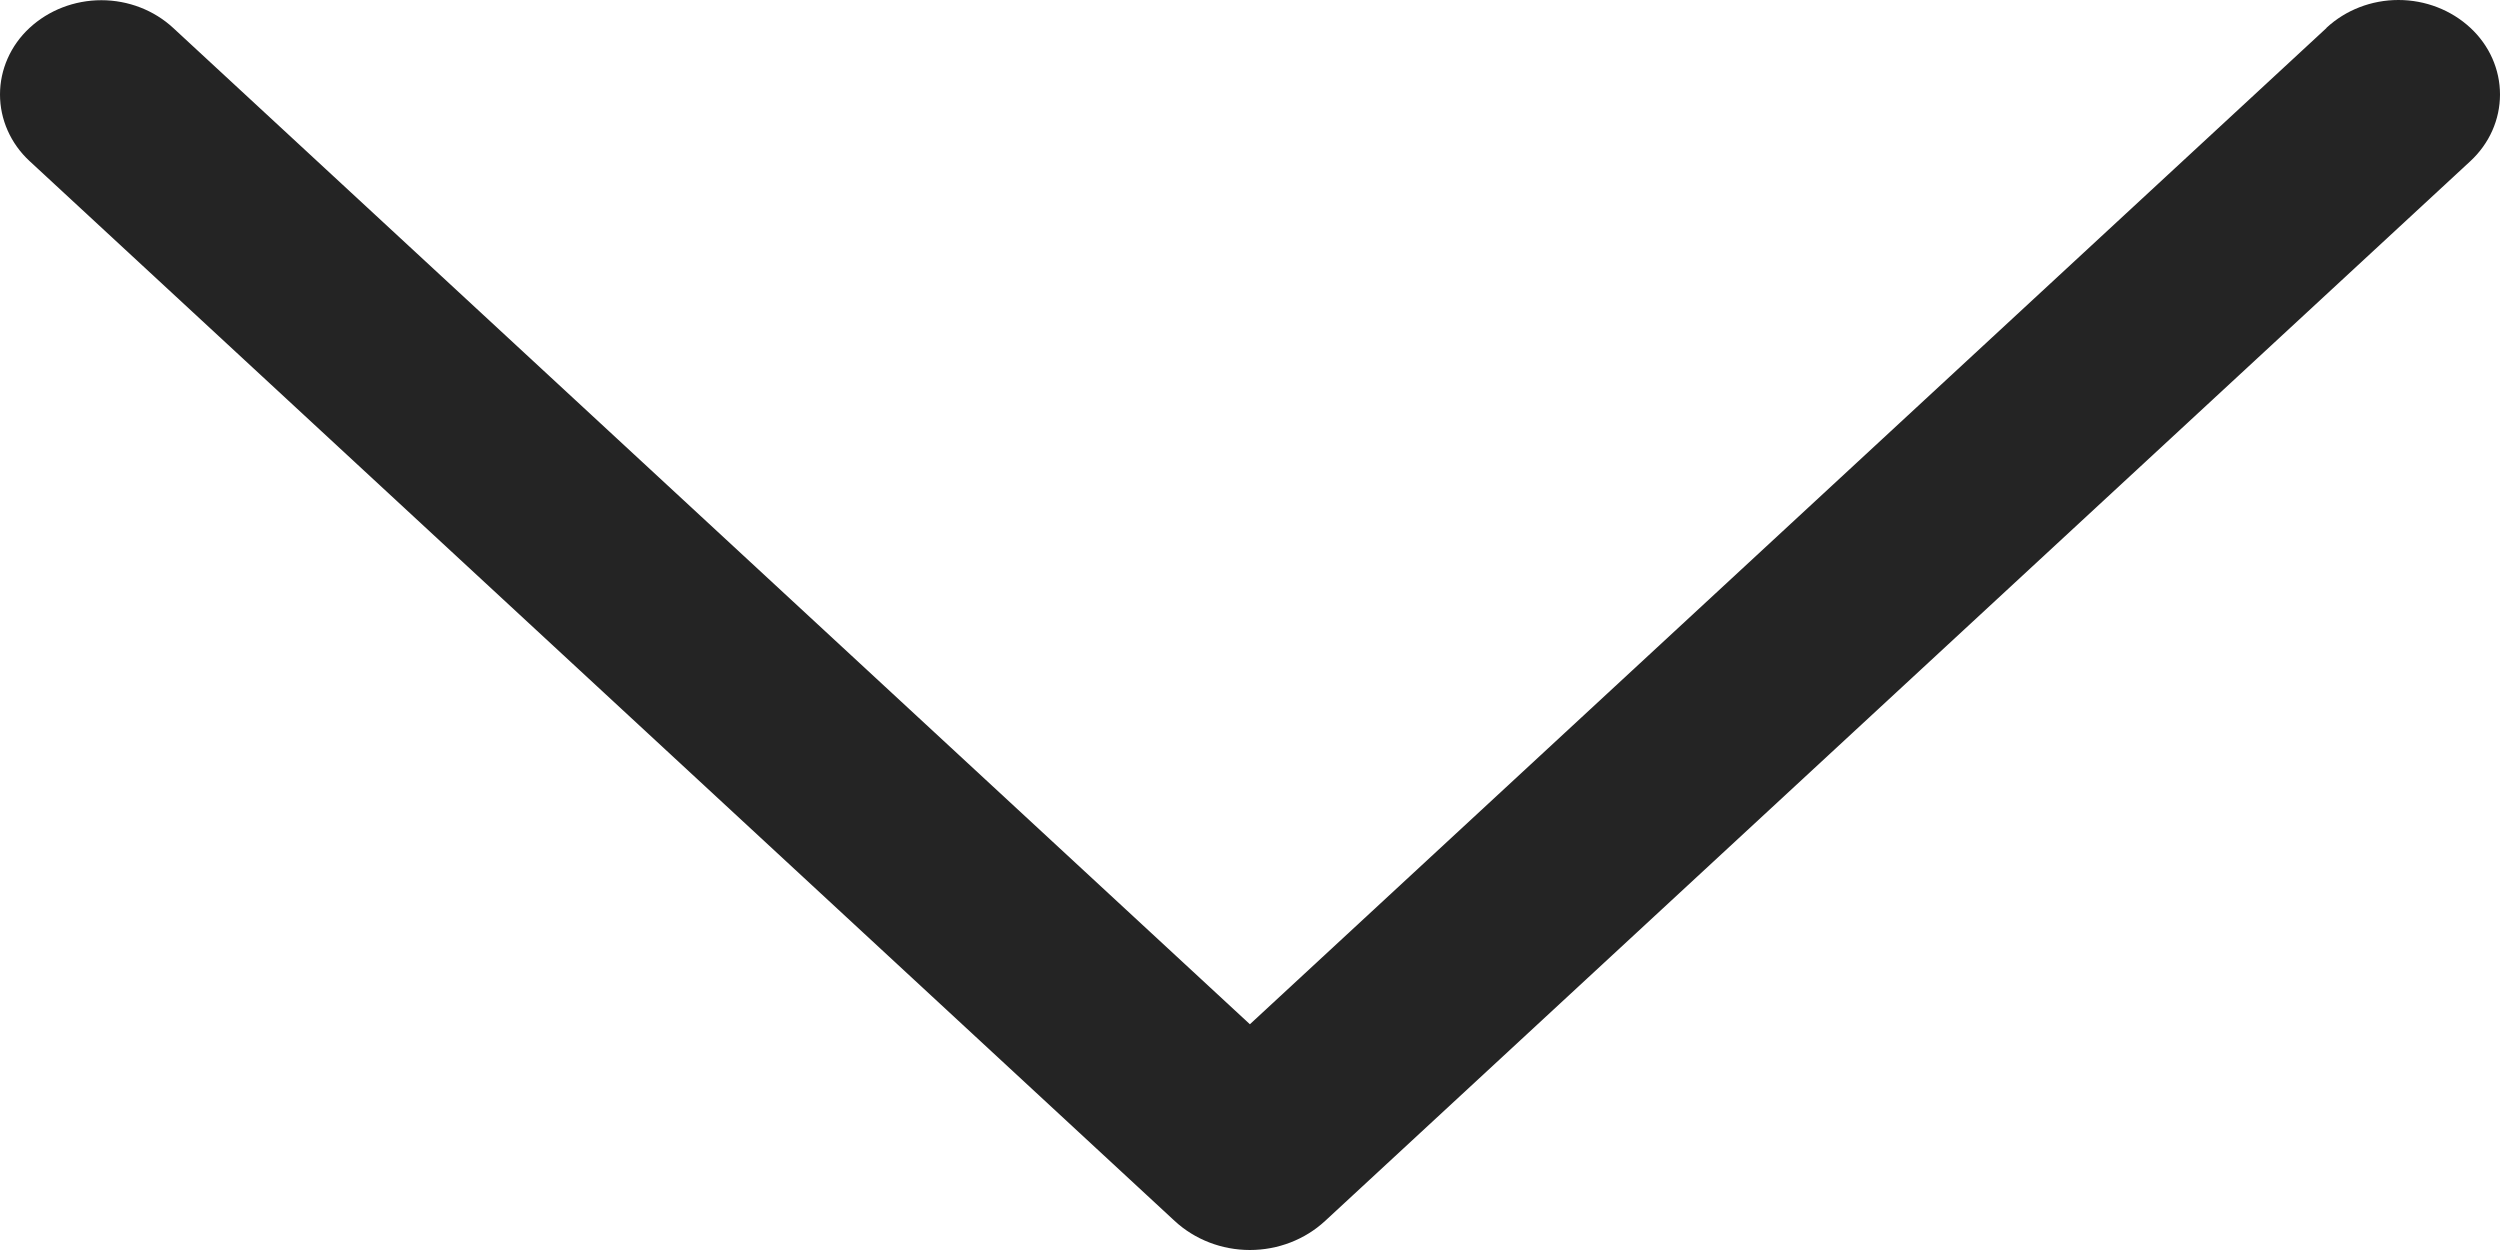
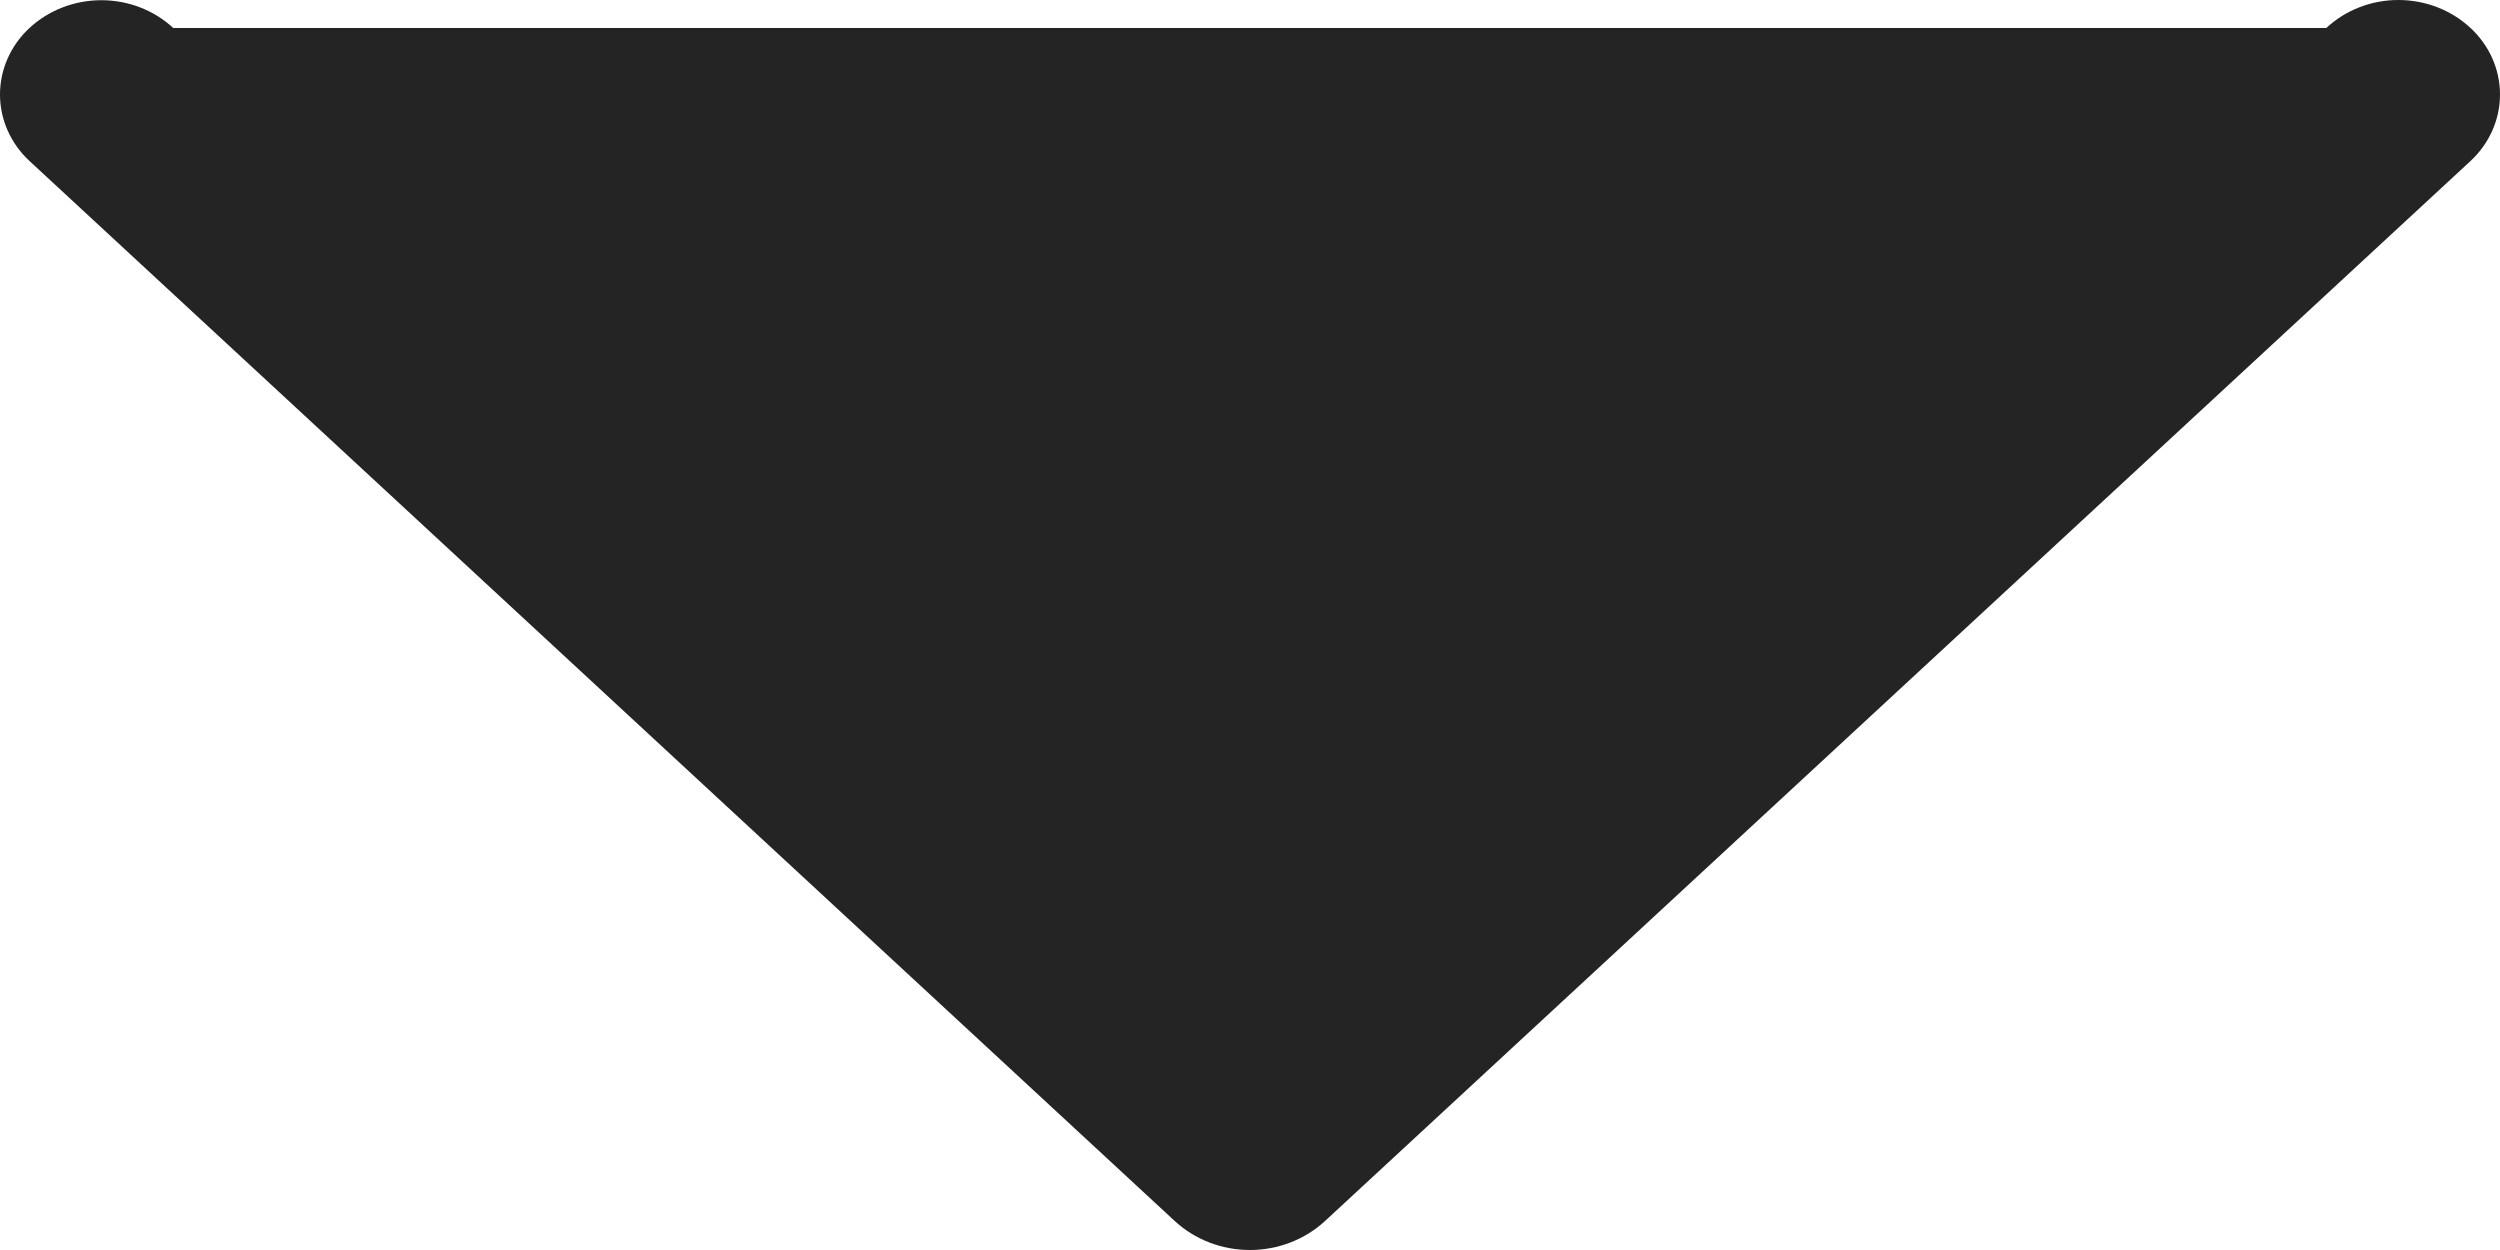
<svg xmlns="http://www.w3.org/2000/svg" width="94" height="47" viewBox="0 0 94 47" fill="646568">
-   <path d="M87.475 1.054L46.996 38.512L6.516 1.054C5.793 0.383 4.822 0.008 3.811 0.008C2.8 0.008 1.829 0.383 1.106 1.054C0.756 1.379 0.478 1.768 0.288 2.197C0.098 2.626 0 3.087 0 3.553C0 4.018 0.098 4.479 0.288 4.908C0.478 5.337 0.756 5.726 1.106 6.051L44.169 45.909C44.925 46.608 45.94 47 46.996 47C48.052 47 49.066 46.608 49.822 45.909L92.886 6.059C93.238 5.733 93.519 5.343 93.71 4.913C93.901 4.482 94 4.02 94 3.553C94 3.085 93.901 2.623 93.71 2.192C93.519 1.762 93.238 1.372 92.886 1.046C92.162 0.375 91.192 0 90.18 0C89.169 0 88.199 0.375 87.475 1.046V1.054Z" fill="#242424" />
+   <path d="M87.475 1.054L6.516 1.054C5.793 0.383 4.822 0.008 3.811 0.008C2.8 0.008 1.829 0.383 1.106 1.054C0.756 1.379 0.478 1.768 0.288 2.197C0.098 2.626 0 3.087 0 3.553C0 4.018 0.098 4.479 0.288 4.908C0.478 5.337 0.756 5.726 1.106 6.051L44.169 45.909C44.925 46.608 45.94 47 46.996 47C48.052 47 49.066 46.608 49.822 45.909L92.886 6.059C93.238 5.733 93.519 5.343 93.71 4.913C93.901 4.482 94 4.02 94 3.553C94 3.085 93.901 2.623 93.71 2.192C93.519 1.762 93.238 1.372 92.886 1.046C92.162 0.375 91.192 0 90.18 0C89.169 0 88.199 0.375 87.475 1.046V1.054Z" fill="#242424" />
</svg>